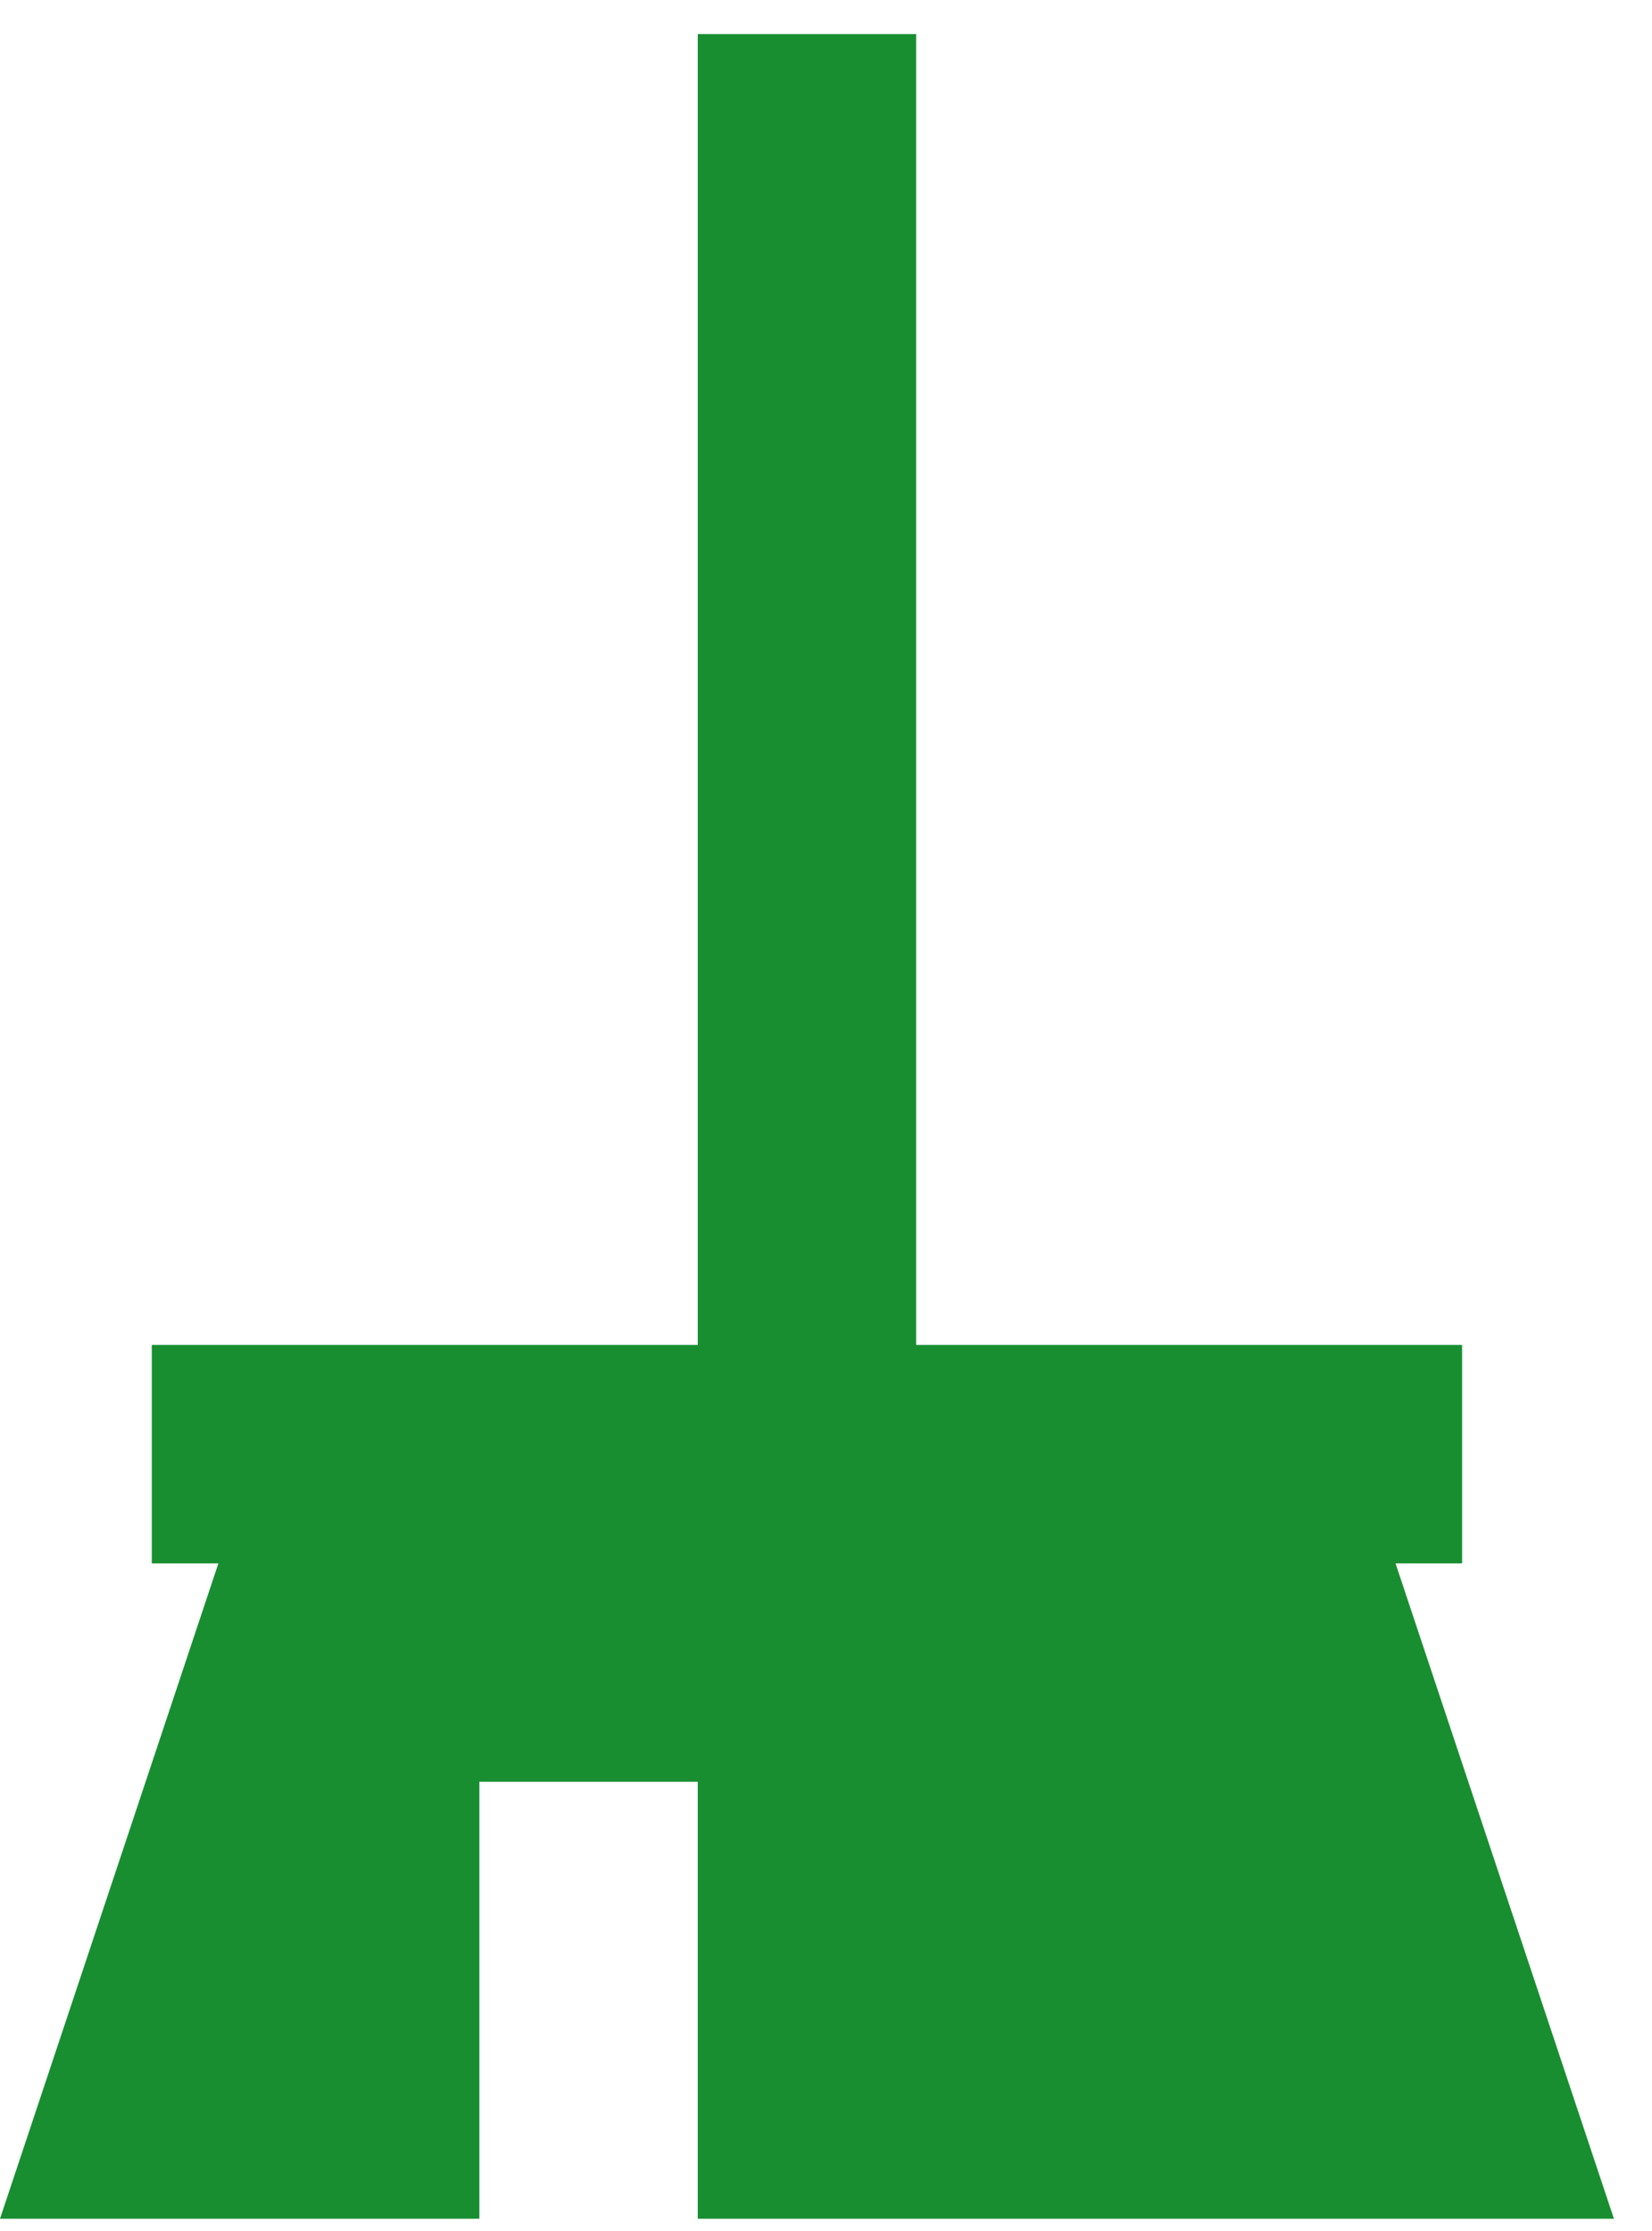
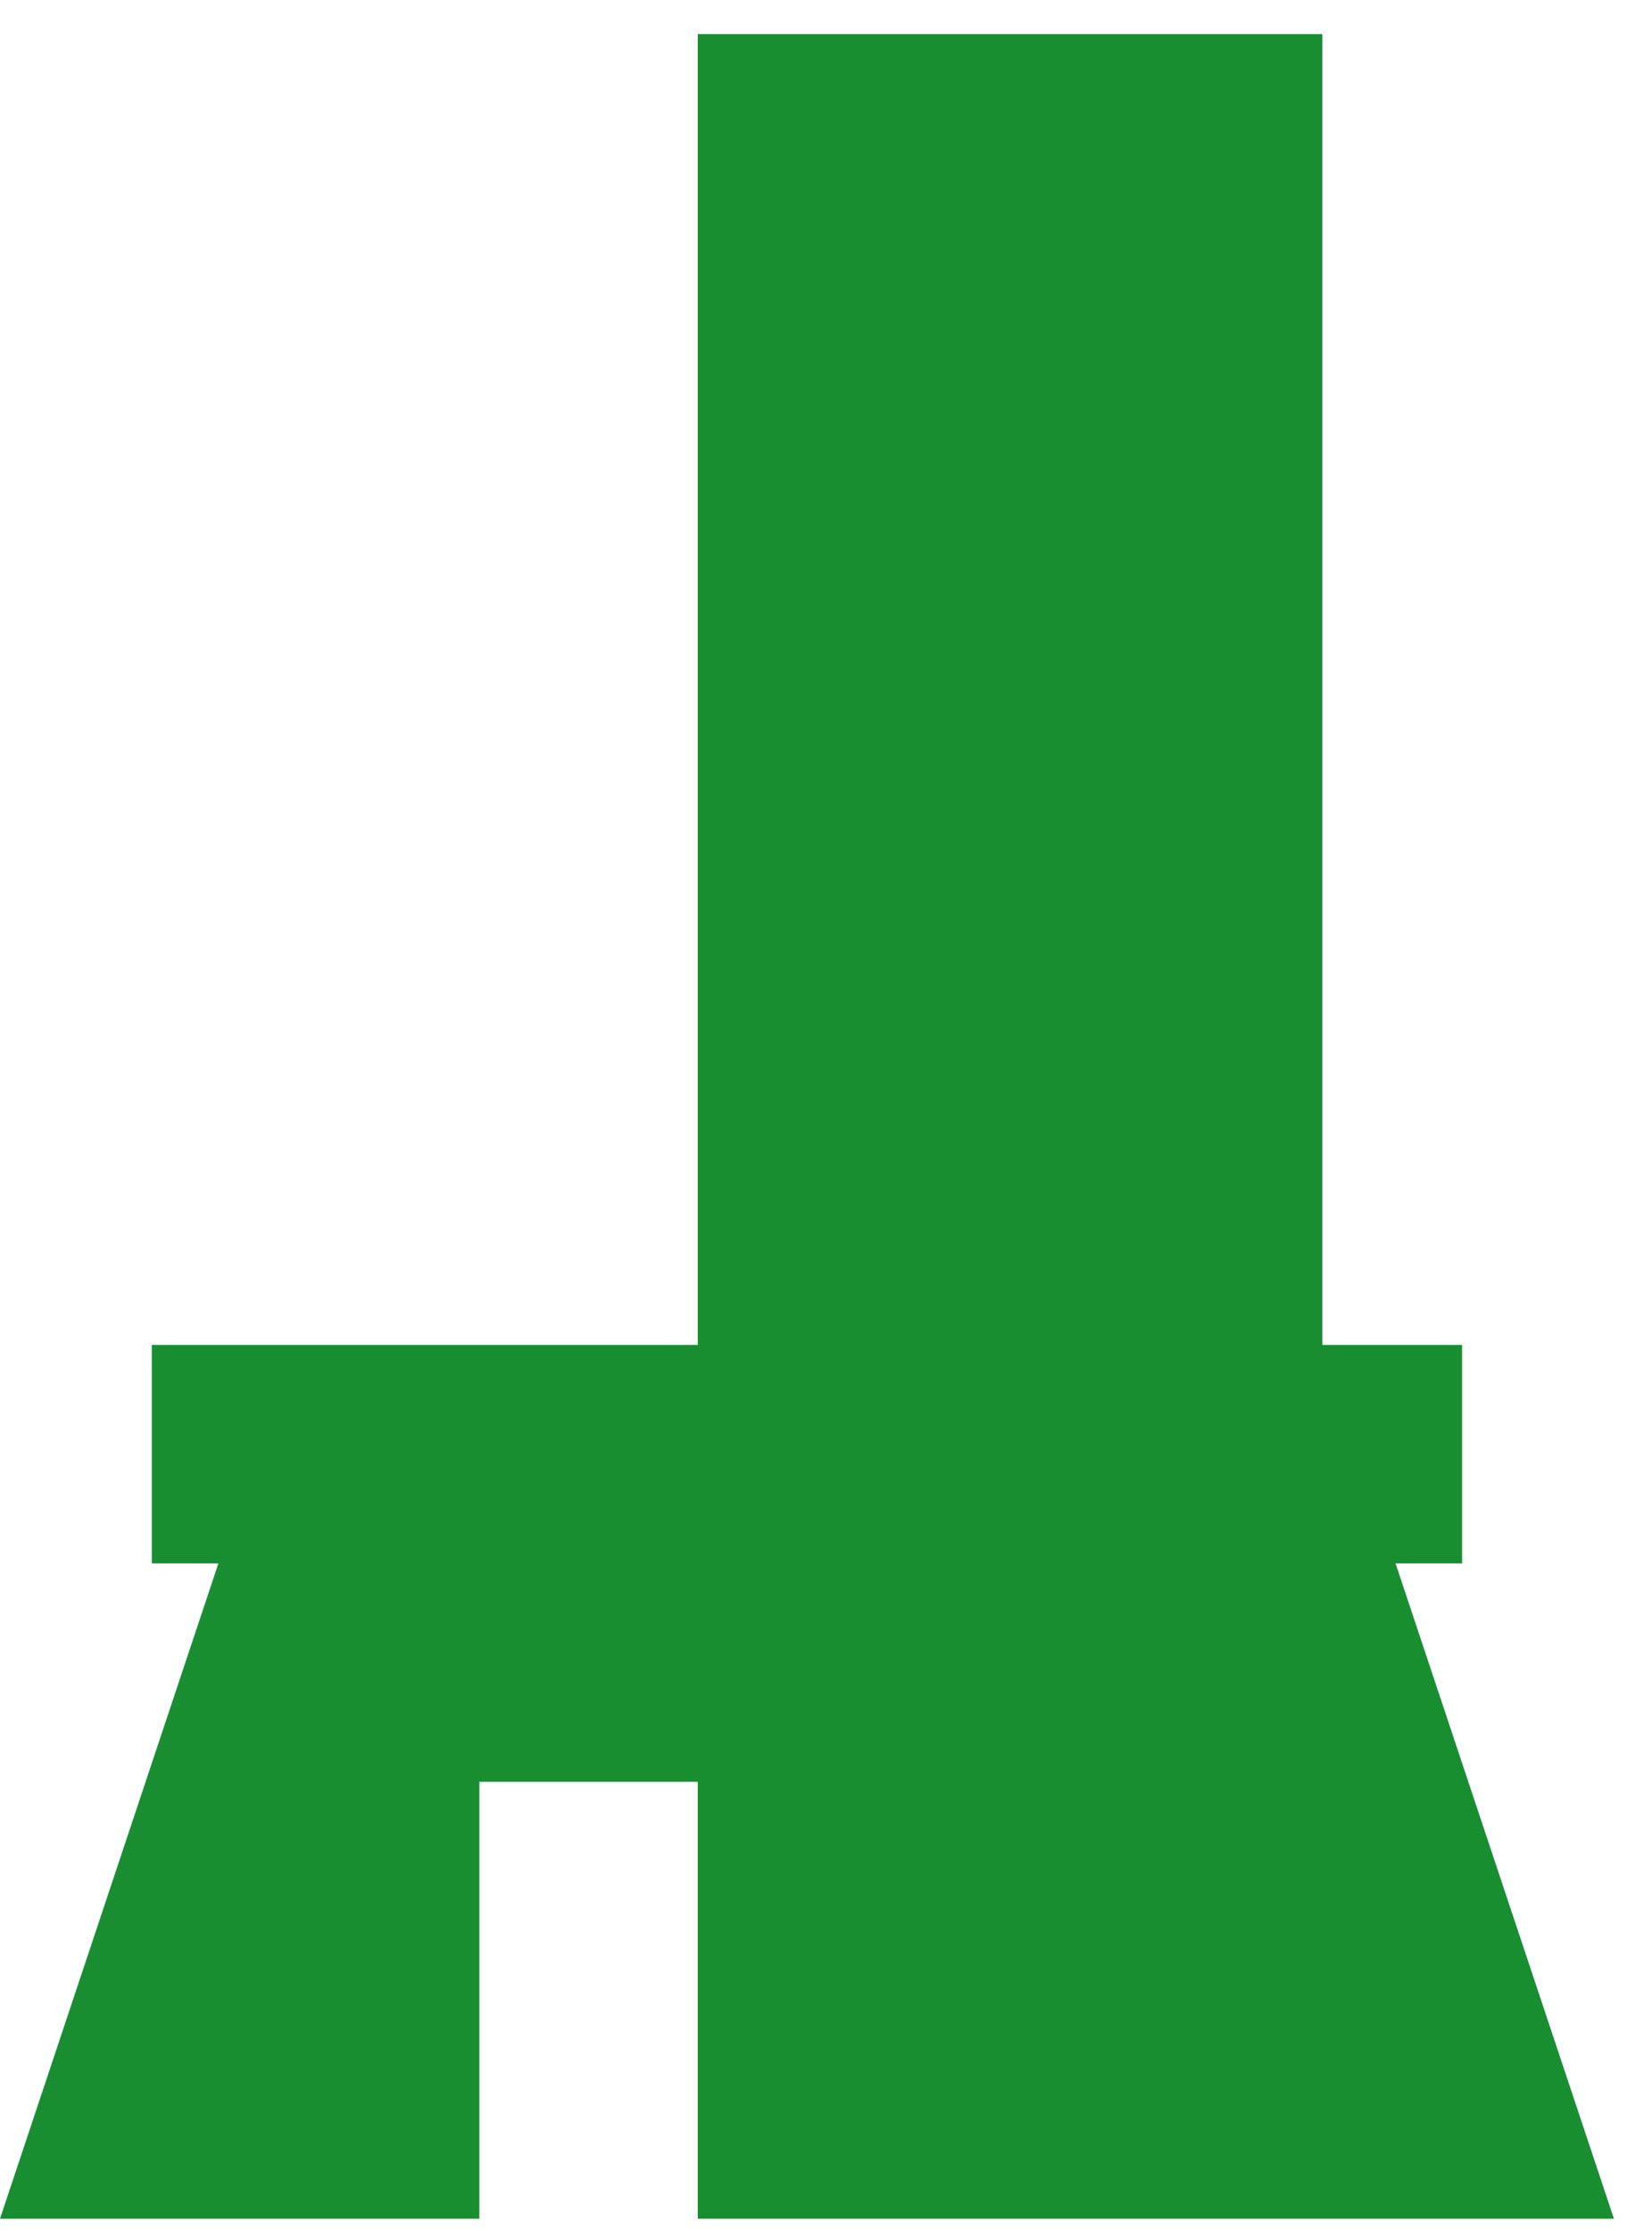
<svg xmlns="http://www.w3.org/2000/svg" width="40" height="54" viewBox="0 0 40 54" fill="none">
-   <path d="M11.607 53.703V43.127H16.895V53.703H39.078L33.79 37.84H35.402V32.552H32.018H22.183V0.824H16.895V32.552H7.059H3.675V37.84H5.288L0 53.703H11.607Z" fill="#188E31" />
+   <path d="M11.607 53.703V43.127H16.895V53.703H39.078L33.79 37.84H35.402V32.552H32.018V0.824H16.895V32.552H7.059H3.675V37.84H5.288L0 53.703H11.607Z" fill="#188E31" />
</svg>